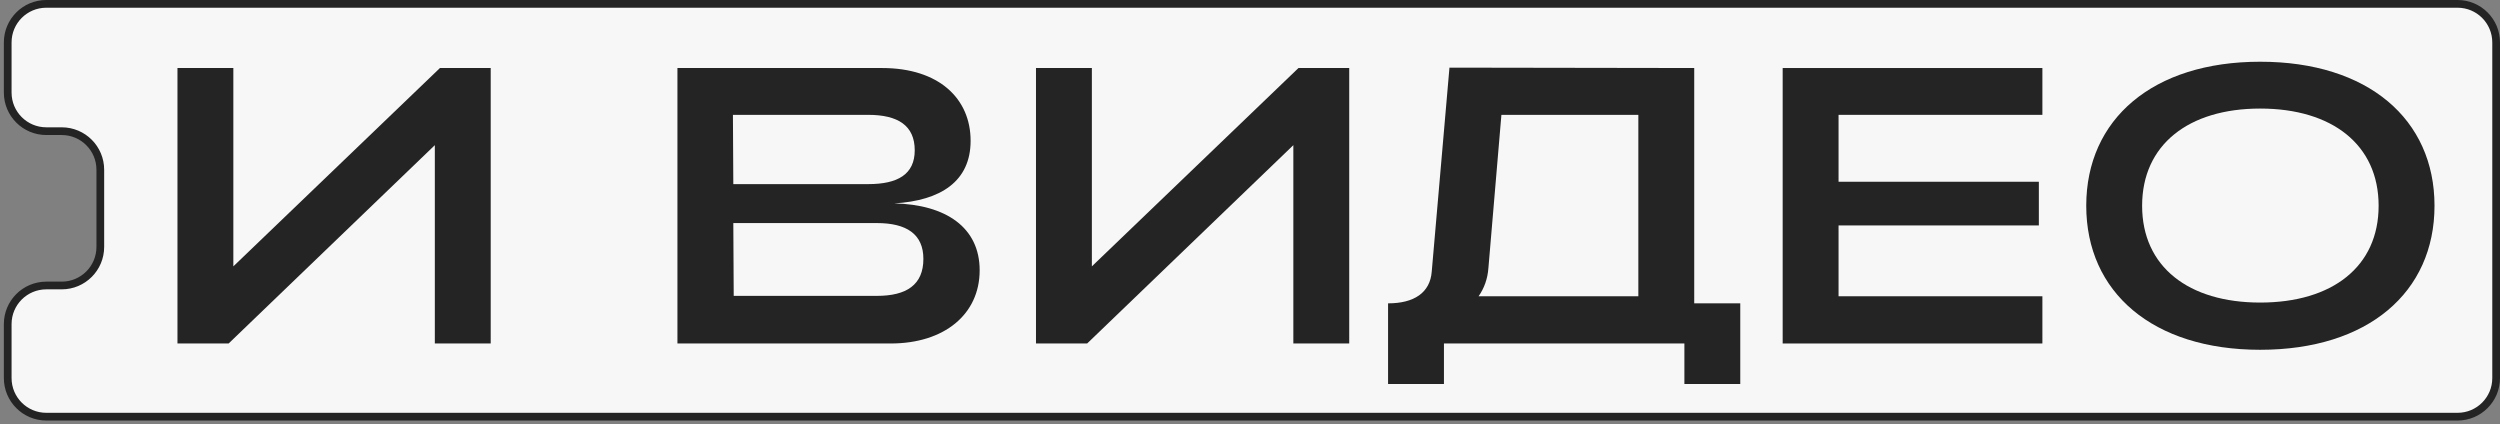
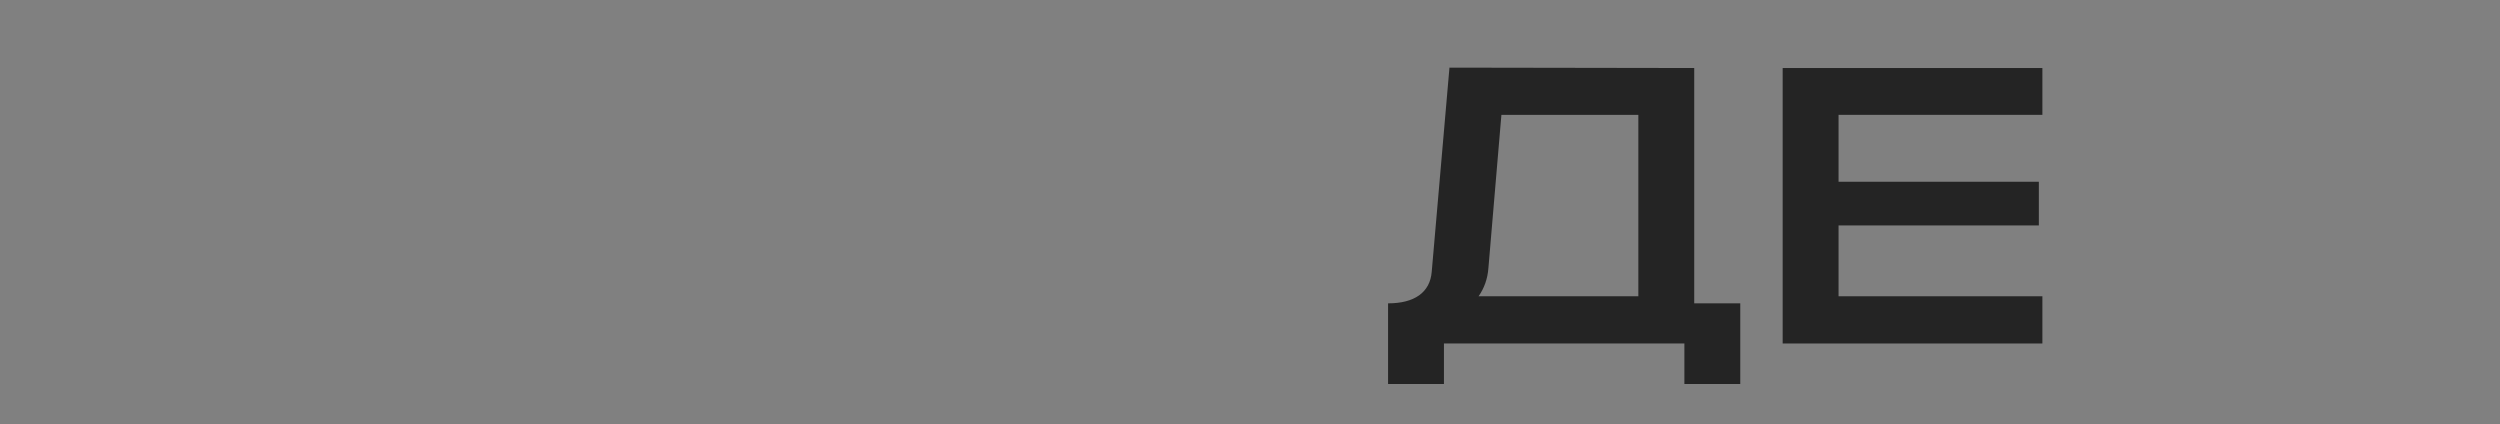
<svg xmlns="http://www.w3.org/2000/svg" width="324" height="55" viewBox="0 0 324 55" fill="none">
  <rect x="0" y="0" width="324" height="55" fill="#808080" stroke="none" />
-   <path d="M6 0.5H318.5C321.261 0.5 323.5 2.739 323.5 5.5V49C323.5 51.761 321.261 54 318.5 54H6C3.239 54 1 51.761 1 49V42C1 39.239 3.239 37 6 37H8C10.761 37 13 34.761 13 32V22C13 19.239 10.761 17 8 17H6C3.239 17 1 14.761 1 12V5.5C1 2.739 3.239 0.5 6 0.5Z" fill="#F7F7F7" stroke="#242424" />
-   <path d="M63.596 44.516H56.354V18.812L29.63 44.516H23V8.816H30.242V34.52L57.017 8.816H63.596V44.516Z" fill="#242424" />
-   <path d="M87.796 44.516V8.816H114.316C121.711 8.816 125.791 12.794 125.791 18.251C125.791 23.504 121.915 26.003 115.897 26.36C122.578 26.513 126.964 29.471 126.964 35.03C126.964 40.742 122.374 44.516 115.438 44.516H87.796ZM95.038 23.861H112.531C116.356 23.861 118.549 22.586 118.549 19.475C118.549 16.262 116.356 14.885 112.531 14.885H94.987L95.038 23.861ZM95.089 38.345H113.653C117.478 38.345 119.671 36.917 119.671 33.551C119.671 30.338 117.478 28.91 113.653 28.91H95.038L95.089 38.345Z" fill="#242424" />
-   <path d="M174.86 44.516H167.618V18.812L140.894 44.516H134.264V8.816H141.506V34.52L168.281 8.816H174.86V44.516Z" fill="#242424" />
  <path d="M179.894 49.769V39.314C183.26 39.314 185.351 37.937 185.555 35.183L187.85 8.765L219.572 8.816V39.314H225.539V49.769H218.297V44.516H187.136V49.769H179.894ZM191.624 38.396H212.33V14.885H194.582L192.899 34.724C192.797 36.152 192.338 37.376 191.624 38.396Z" fill="#242424" />
  <path d="M231.034 44.516V8.816H264.694V14.885H238.276V23.555H264.235V29.216H238.276V38.396H264.694V44.516H231.034Z" fill="#242424" />
-   <path d="M292.919 45.332C278.996 45.332 270.377 37.886 270.377 26.666C270.377 15.446 278.996 8 292.919 8C306.893 8 315.512 15.446 315.512 26.666C315.512 37.886 306.893 45.332 292.919 45.332ZM292.919 39.212C302.252 39.212 308.27 34.571 308.27 26.666C308.27 18.761 302.252 14.069 292.919 14.069C283.637 14.069 277.619 18.761 277.619 26.666C277.619 34.571 283.637 39.212 292.919 39.212Z" fill="#242424" />
</svg>